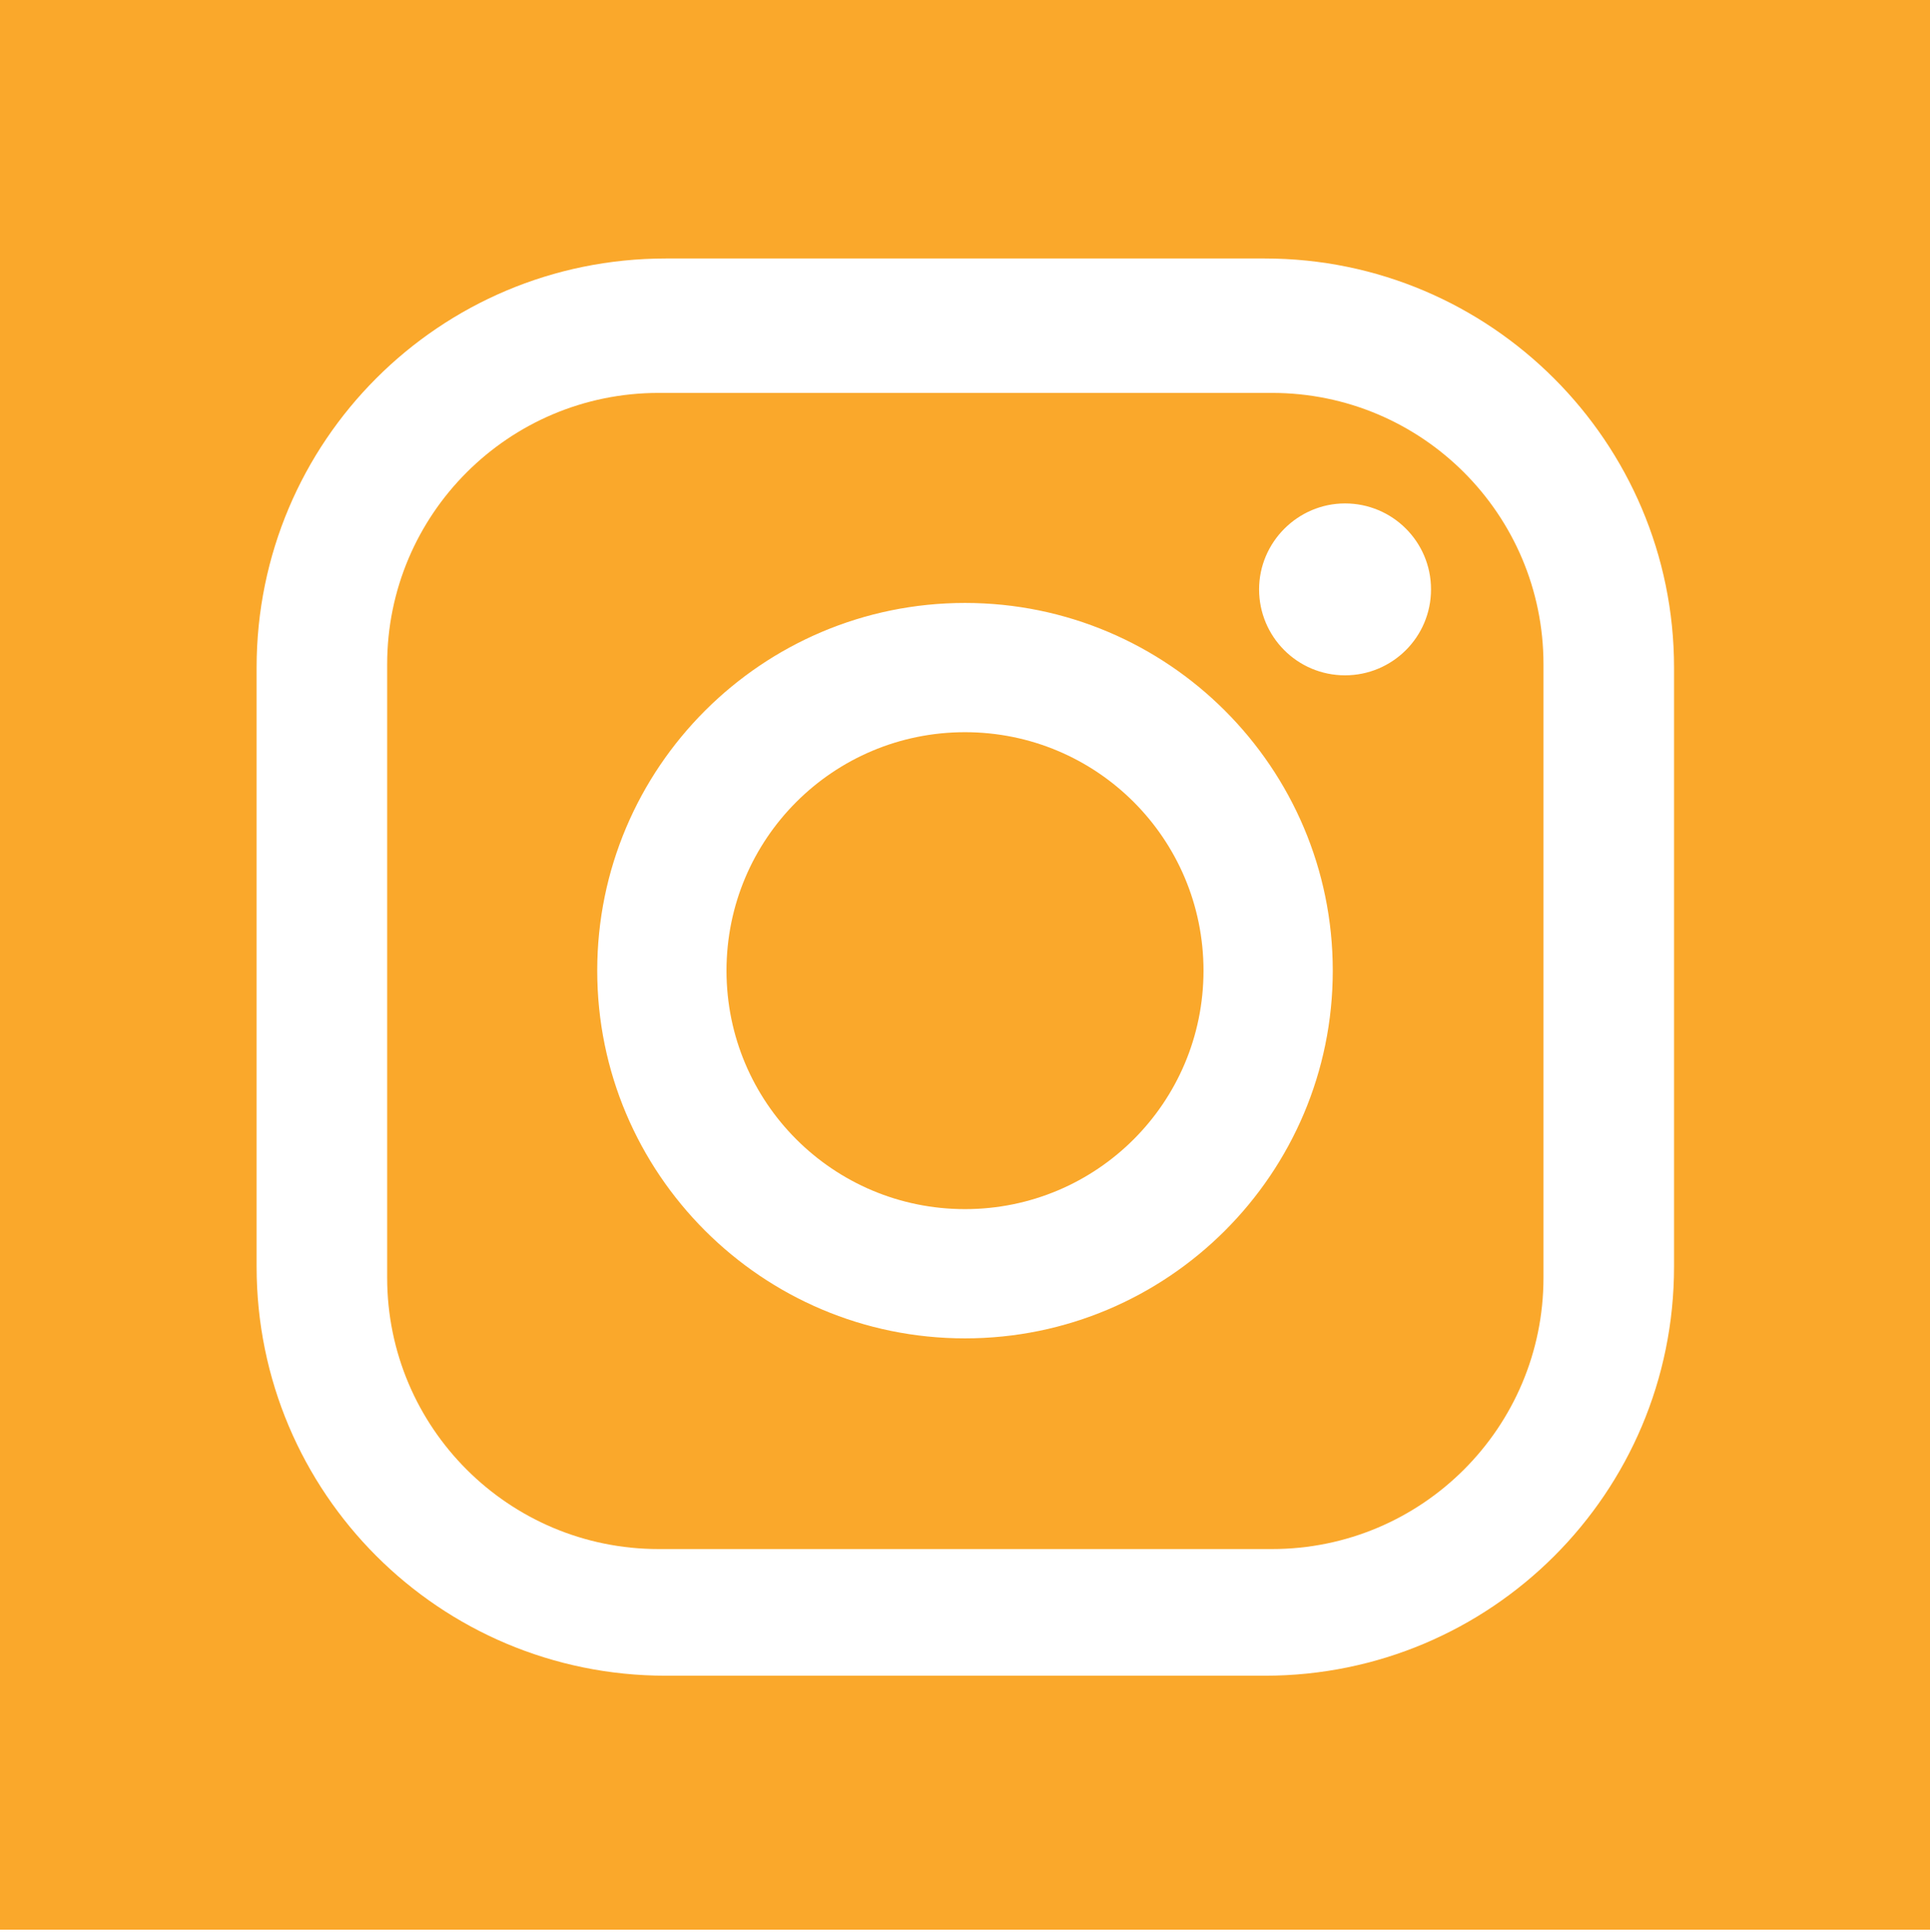
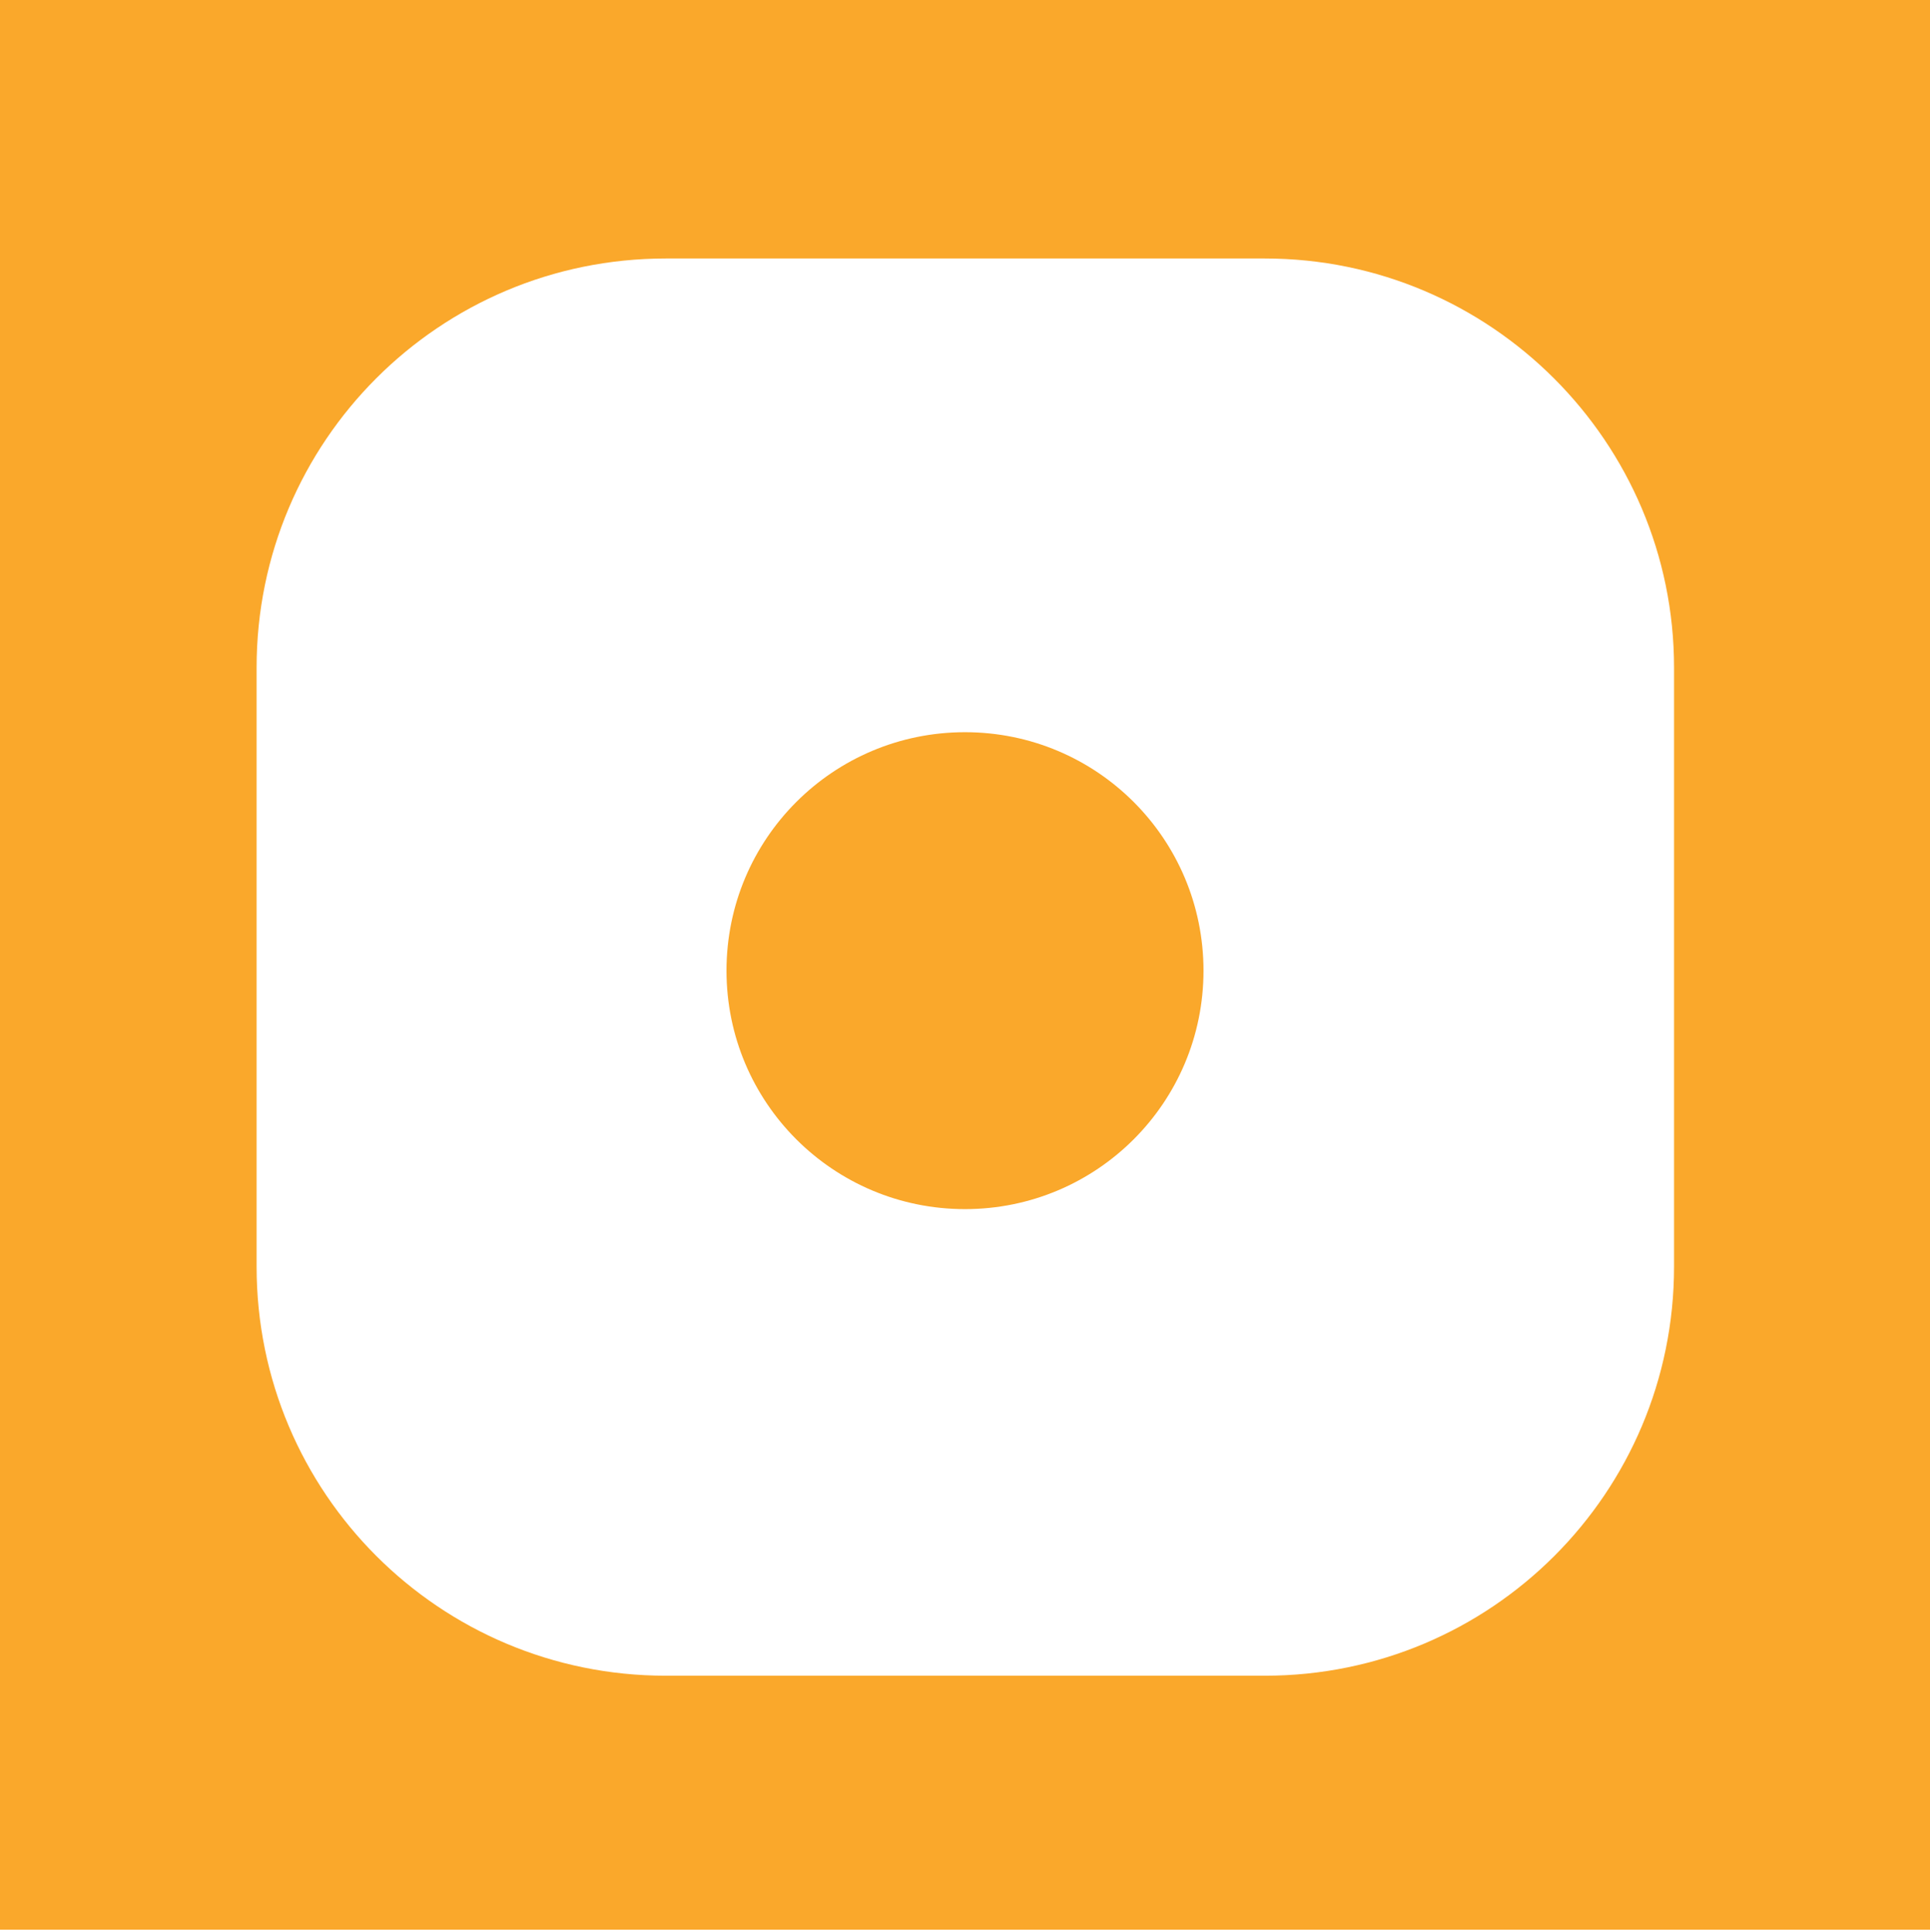
<svg xmlns="http://www.w3.org/2000/svg" id="Layer_1" version="1.1" viewBox="0 0 298.6 299">
  <defs>
    <style>
      .st0 {
        fill: #faa82b;
      }
    </style>
  </defs>
-   <path class="st0" d="M149.3,113.3c-20.4,0-36.9,16.5-36.9,36.9s16.5,36.9,36.9,36.9,36.9-16.5,36.9-36.9-16.5-36.9-36.9-36.9h0Z" />
-   <path class="st0" d="M196.8,60.8h-94.9c-23.2,0-42,18.8-42,42v94.9c0,23.2,18.8,42,42,42h94.9c23.2,0,42-18.8,42-42v-94.9c0-23.2-18.8-42-42-42h0ZM149.3,207.1c-31.4,0-56.9-25.5-56.9-56.9s25.5-56.9,56.9-56.9,56.9,25.5,56.9,56.9-25.5,56.9-56.9,56.9h0ZM208.1,104.5c-7.4,0-13.3-6-13.3-13.3s6-13.3,13.3-13.3,13.3,5.9,13.3,13.3-6,13.3-13.3,13.3Z" />
+   <path class="st0" d="M149.3,113.3c-20.4,0-36.9,16.5-36.9,36.9s16.5,36.9,36.9,36.9,36.9-16.5,36.9-36.9-16.5-36.9-36.9-36.9Z" />
  <path class="st0" d="M0,0v298.6h298.6V0H0ZM259,196c0,35-28.3,63.3-63.3,63.3h-92.7c-35,0-63.3-28.3-63.3-63.3v-92.7c0-35,28.3-63.3,63.3-63.3h92.7c34.9,0,63.3,28.4,63.3,63.3v92.7h0Z" />
</svg>